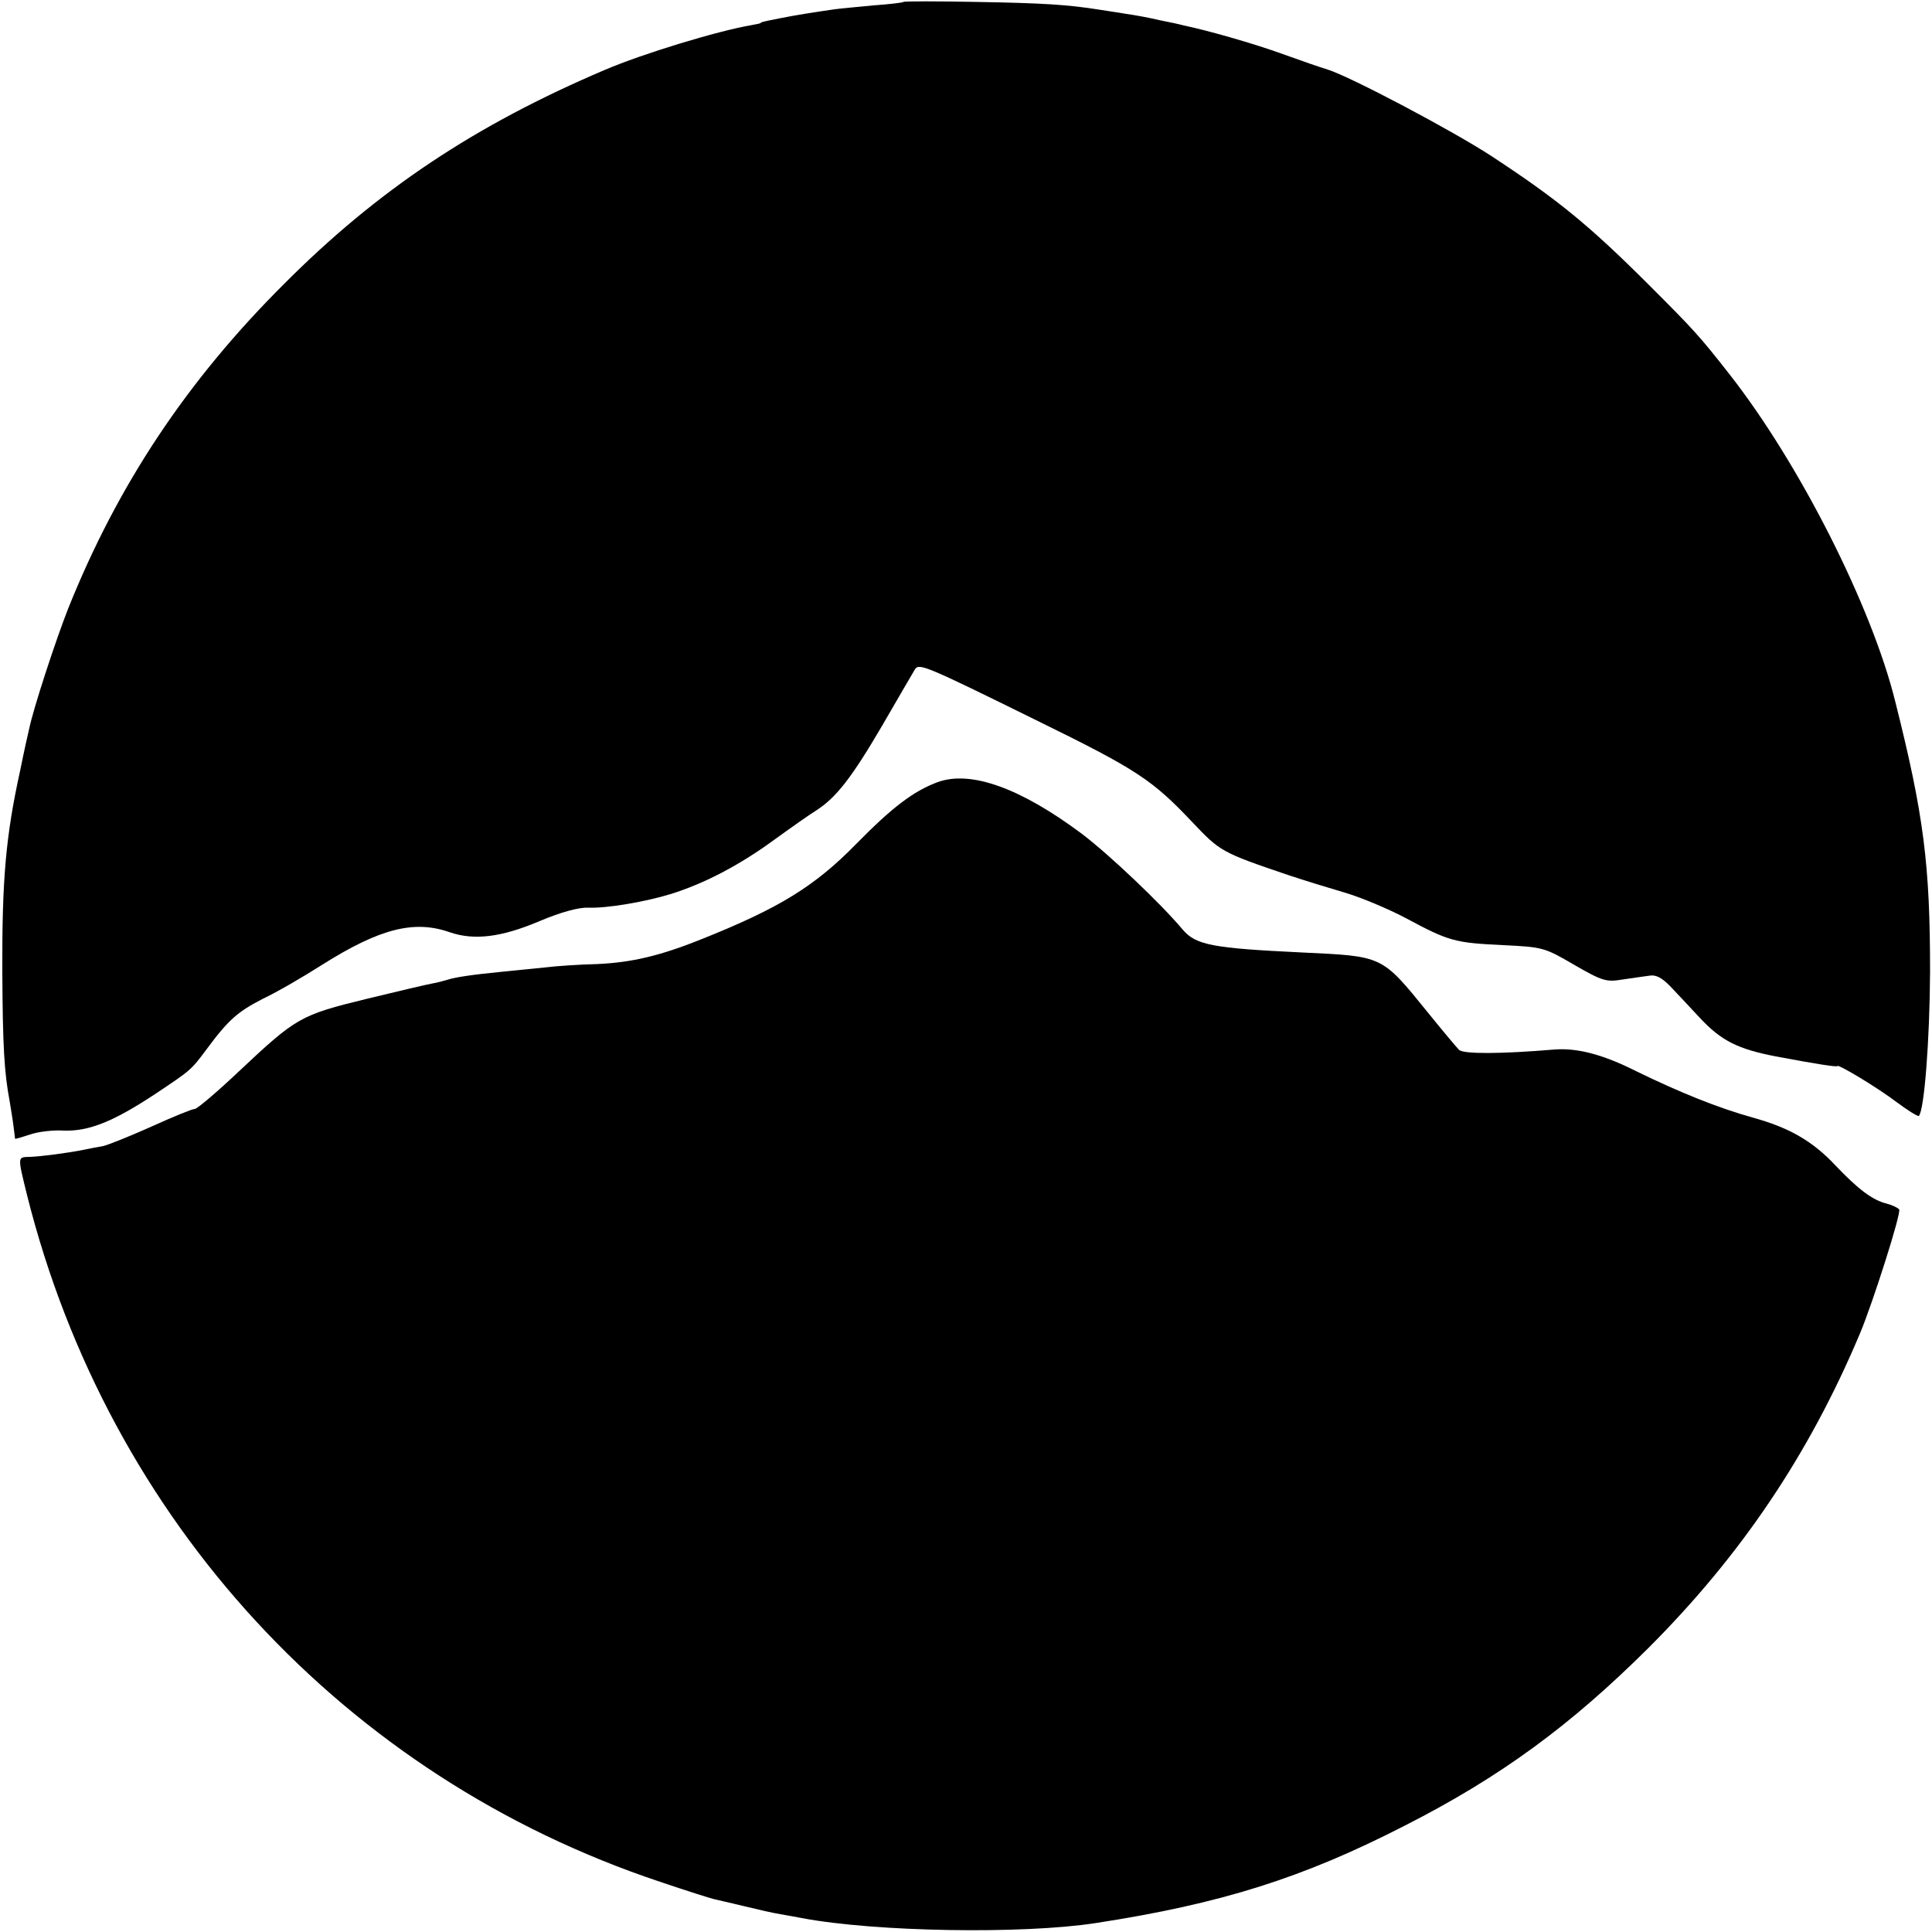
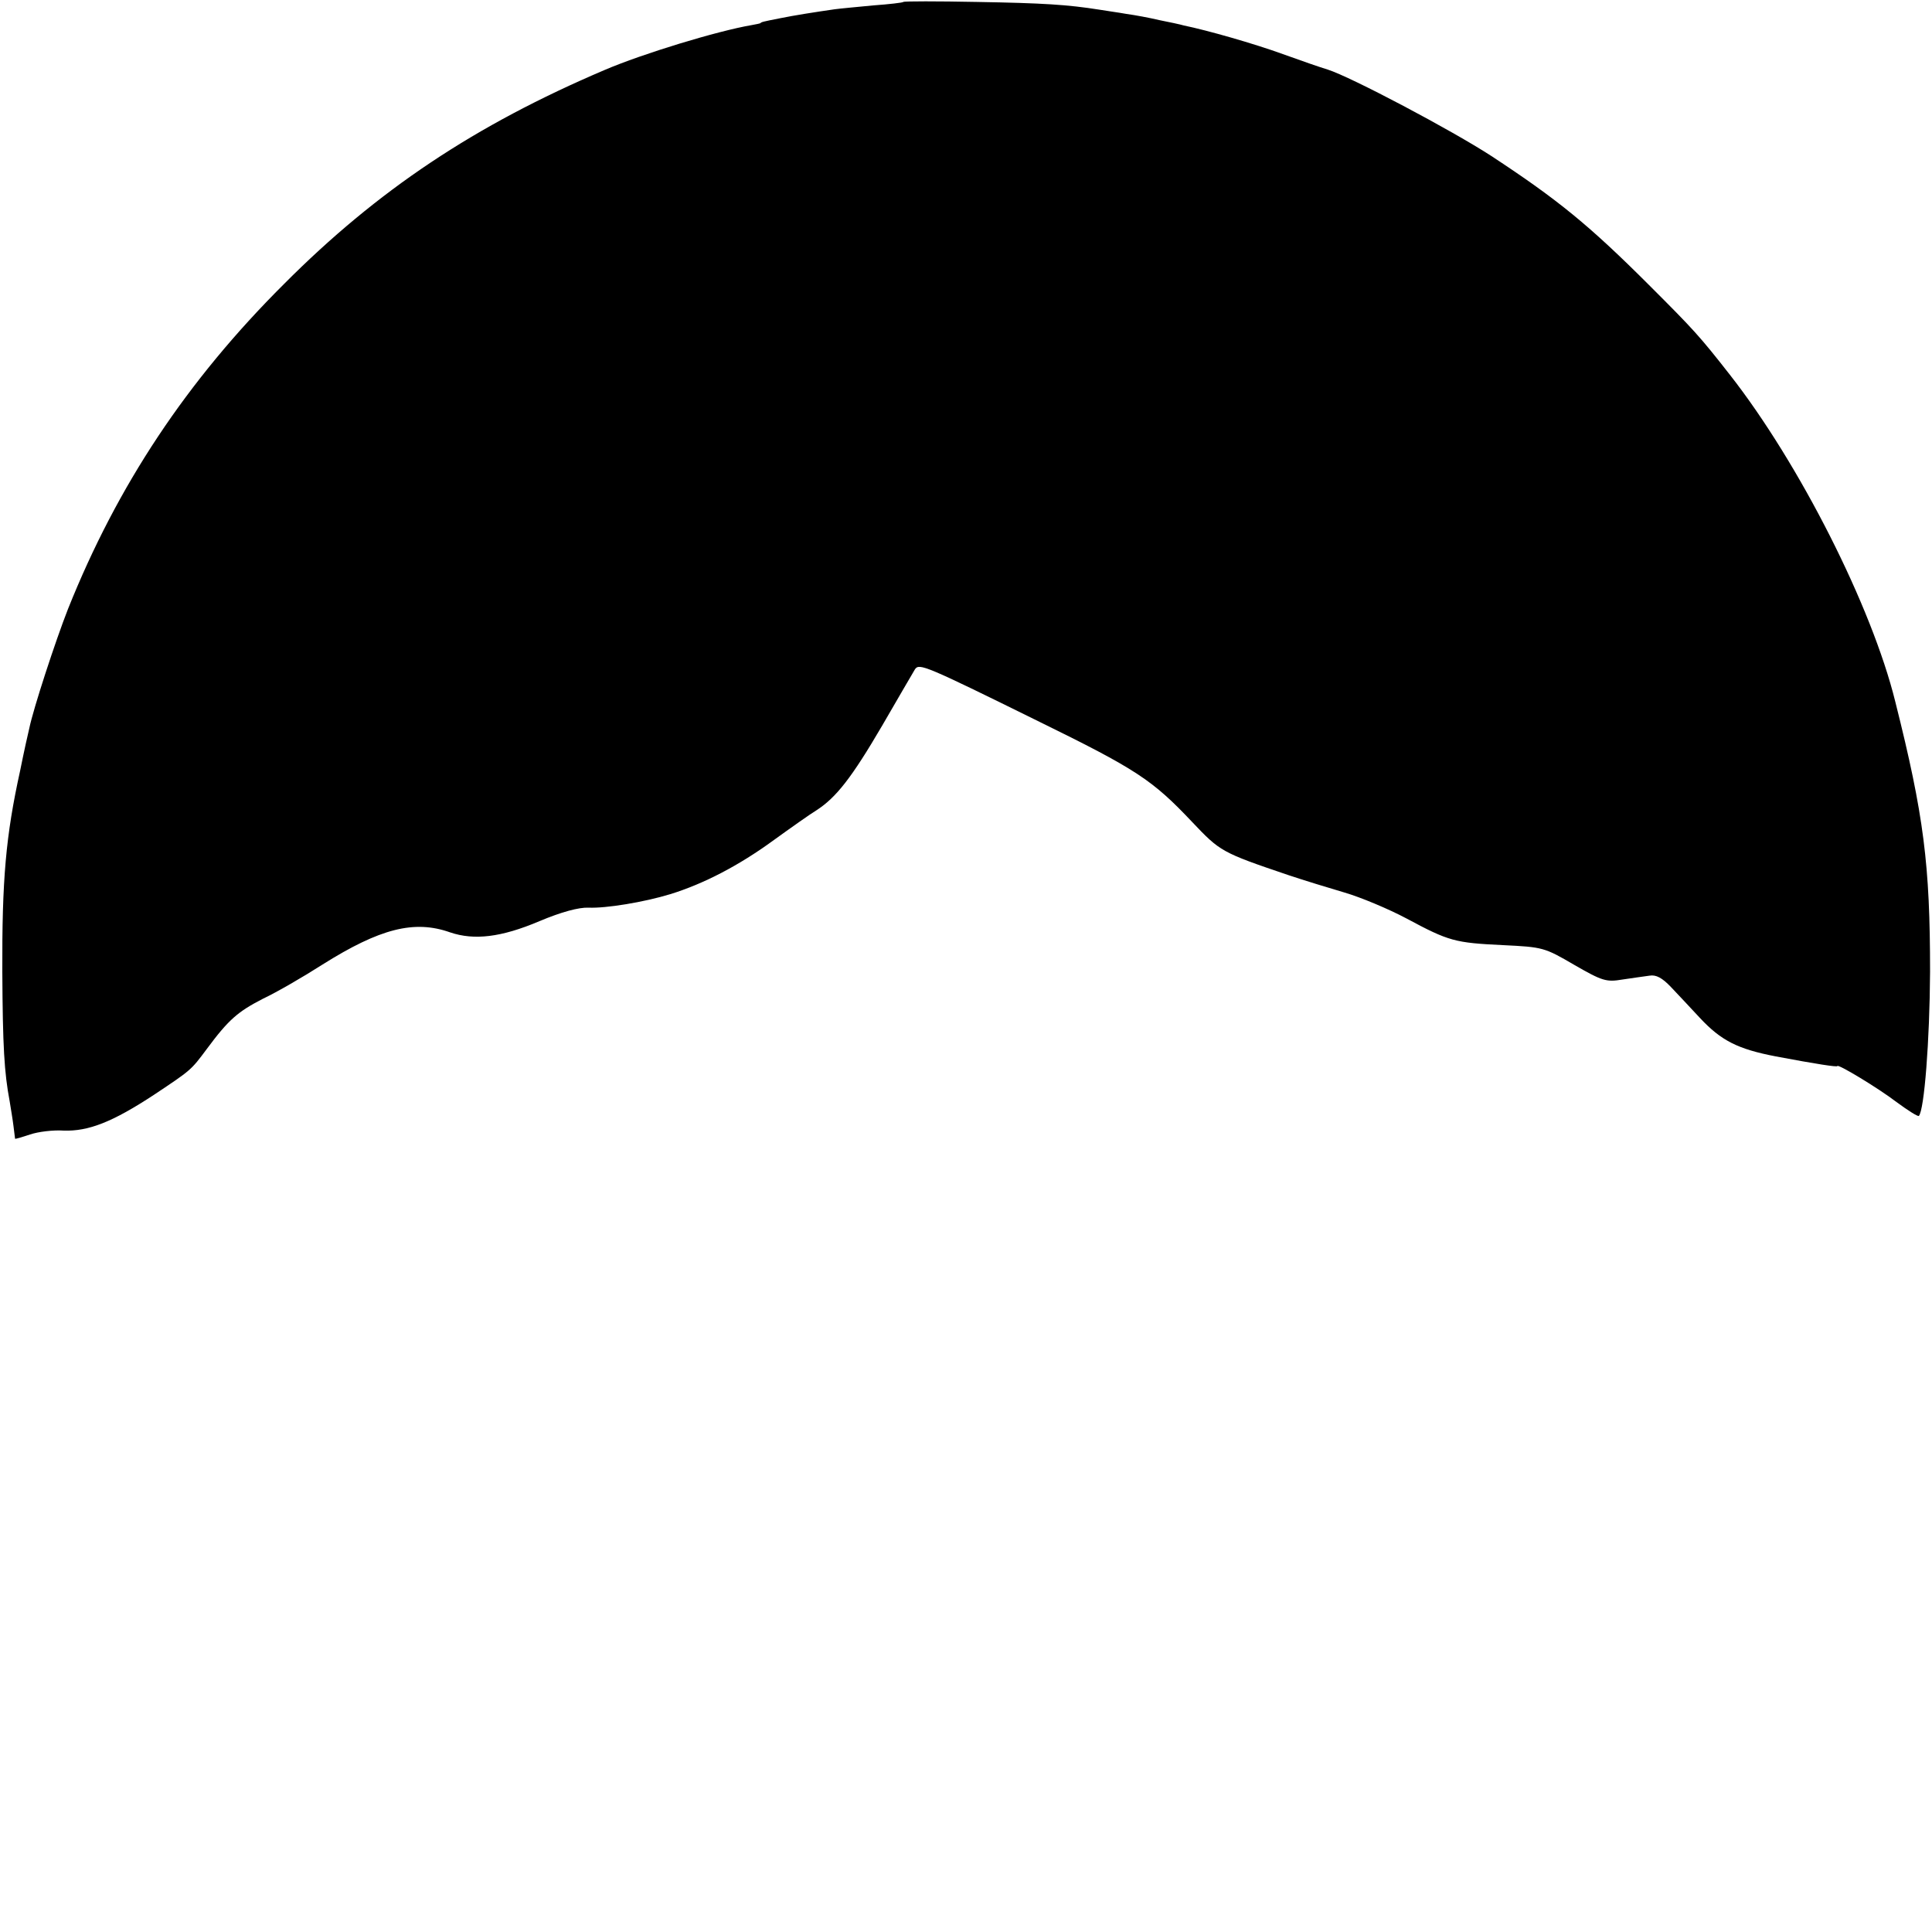
<svg xmlns="http://www.w3.org/2000/svg" version="1.0" width="500pt" height="500pt" viewBox="0 0 500 500" preserveAspectRatio="xMidYMid meet">
  <g transform="translate(0,500) scale(0.1,-0.1)" fill="#000000" stroke="none">
    <path d="M2338 4995 c-2 -2 -37 -6 -78 -9 -41 -4 -86 -8 -100 -10 -49 -7 -106 -16 -140 -23 -46 -9 -50 -10 -52 -13 -2 -1 -12 -3 -23 -5 -88 -15 -282 -74 -380 -116 -336 -143 -588 -311 -830 -554 -252 -251 -431 -521 -559 -841 -33 -84 -90 -259 -100 -308 -3 -12 -14 -61 -24 -111 -37 -168 -47 -282 -46 -520 1 -193 5 -261 19 -335 3 -19 8 -48 10 -65 2 -16 4 -31 4 -32 1 -1 18 4 39 11 20 7 60 12 87 10 64 -2 126 22 234 93 96 64 95 63 136 118 57 77 81 97 145 130 36 17 105 57 155 89 148 93 237 116 330 83 62 -21 132 -13 231 29 57 24 102 36 127 35 45 -2 143 14 212 35 87 27 177 74 265 138 47 34 98 70 113 79 51 33 91 84 170 219 42 73 81 139 85 146 11 16 26 10 318 -134 255 -125 296 -152 399 -261 73 -77 76 -79 250 -138 39 -13 104 -33 145 -45 41 -12 113 -42 160 -67 110 -59 125 -63 250 -69 103 -5 107 -6 184 -51 73 -42 83 -45 125 -38 25 4 57 8 70 10 17 3 33 -6 55 -29 17 -18 51 -54 75 -80 55 -59 98 -81 197 -100 106 -20 159 -28 159 -25 0 7 106 -57 153 -93 30 -22 55 -38 58 -36 14 15 28 194 29 373 0 277 -16 405 -90 699 -61 247 -248 616 -428 846 -79 101 -95 118 -207 230 -157 157 -238 223 -410 336 -103 67 -364 205 -424 224 -17 5 -69 23 -116 40 -74 27 -197 62 -256 74 -10 3 -39 9 -64 14 -25 6 -63 13 -85 16 -22 4 -53 8 -70 11 -82 13 -145 17 -317 20 -103 2 -188 2 -190 0z" />
-     <path d="M2427 2976 c-62 -23 -117 -64 -212 -161 -107 -109 -198 -165 -398 -245 -109 -44 -183 -61 -272 -65 -44 -1 -106 -5 -137 -9 -32 -3 -82 -8 -110 -11 -81 -8 -118 -14 -138 -20 -10 -3 -28 -8 -40 -10 -12 -2 -89 -20 -171 -40 -172 -42 -182 -48 -330 -187 -57 -54 -109 -98 -115 -98 -7 0 -58 -21 -113 -46 -56 -25 -111 -47 -124 -50 -12 -2 -33 -6 -47 -9 -44 -9 -114 -18 -143 -19 -32 -1 -32 3 -7 -99 211 -842 822 -1505 1638 -1777 68 -23 131 -43 140 -45 9 -2 44 -10 77 -18 33 -8 76 -18 95 -21 19 -3 44 -8 55 -10 192 -36 571 -42 760 -13 325 50 537 117 800 252 248 126 430 260 631 460 240 240 416 501 548 815 33 79 107 311 101 320 -3 4 -17 11 -32 15 -37 9 -74 37 -133 99 -59 63 -120 98 -215 124 -89 25 -186 64 -299 119 -87 44 -153 61 -211 57 -144 -12 -238 -12 -249 -1 -7 7 -43 50 -81 97 -120 148 -115 145 -325 155 -231 11 -275 19 -309 59 -58 69 -190 194 -261 248 -158 118 -287 165 -373 134z" />
  </g>
</svg>